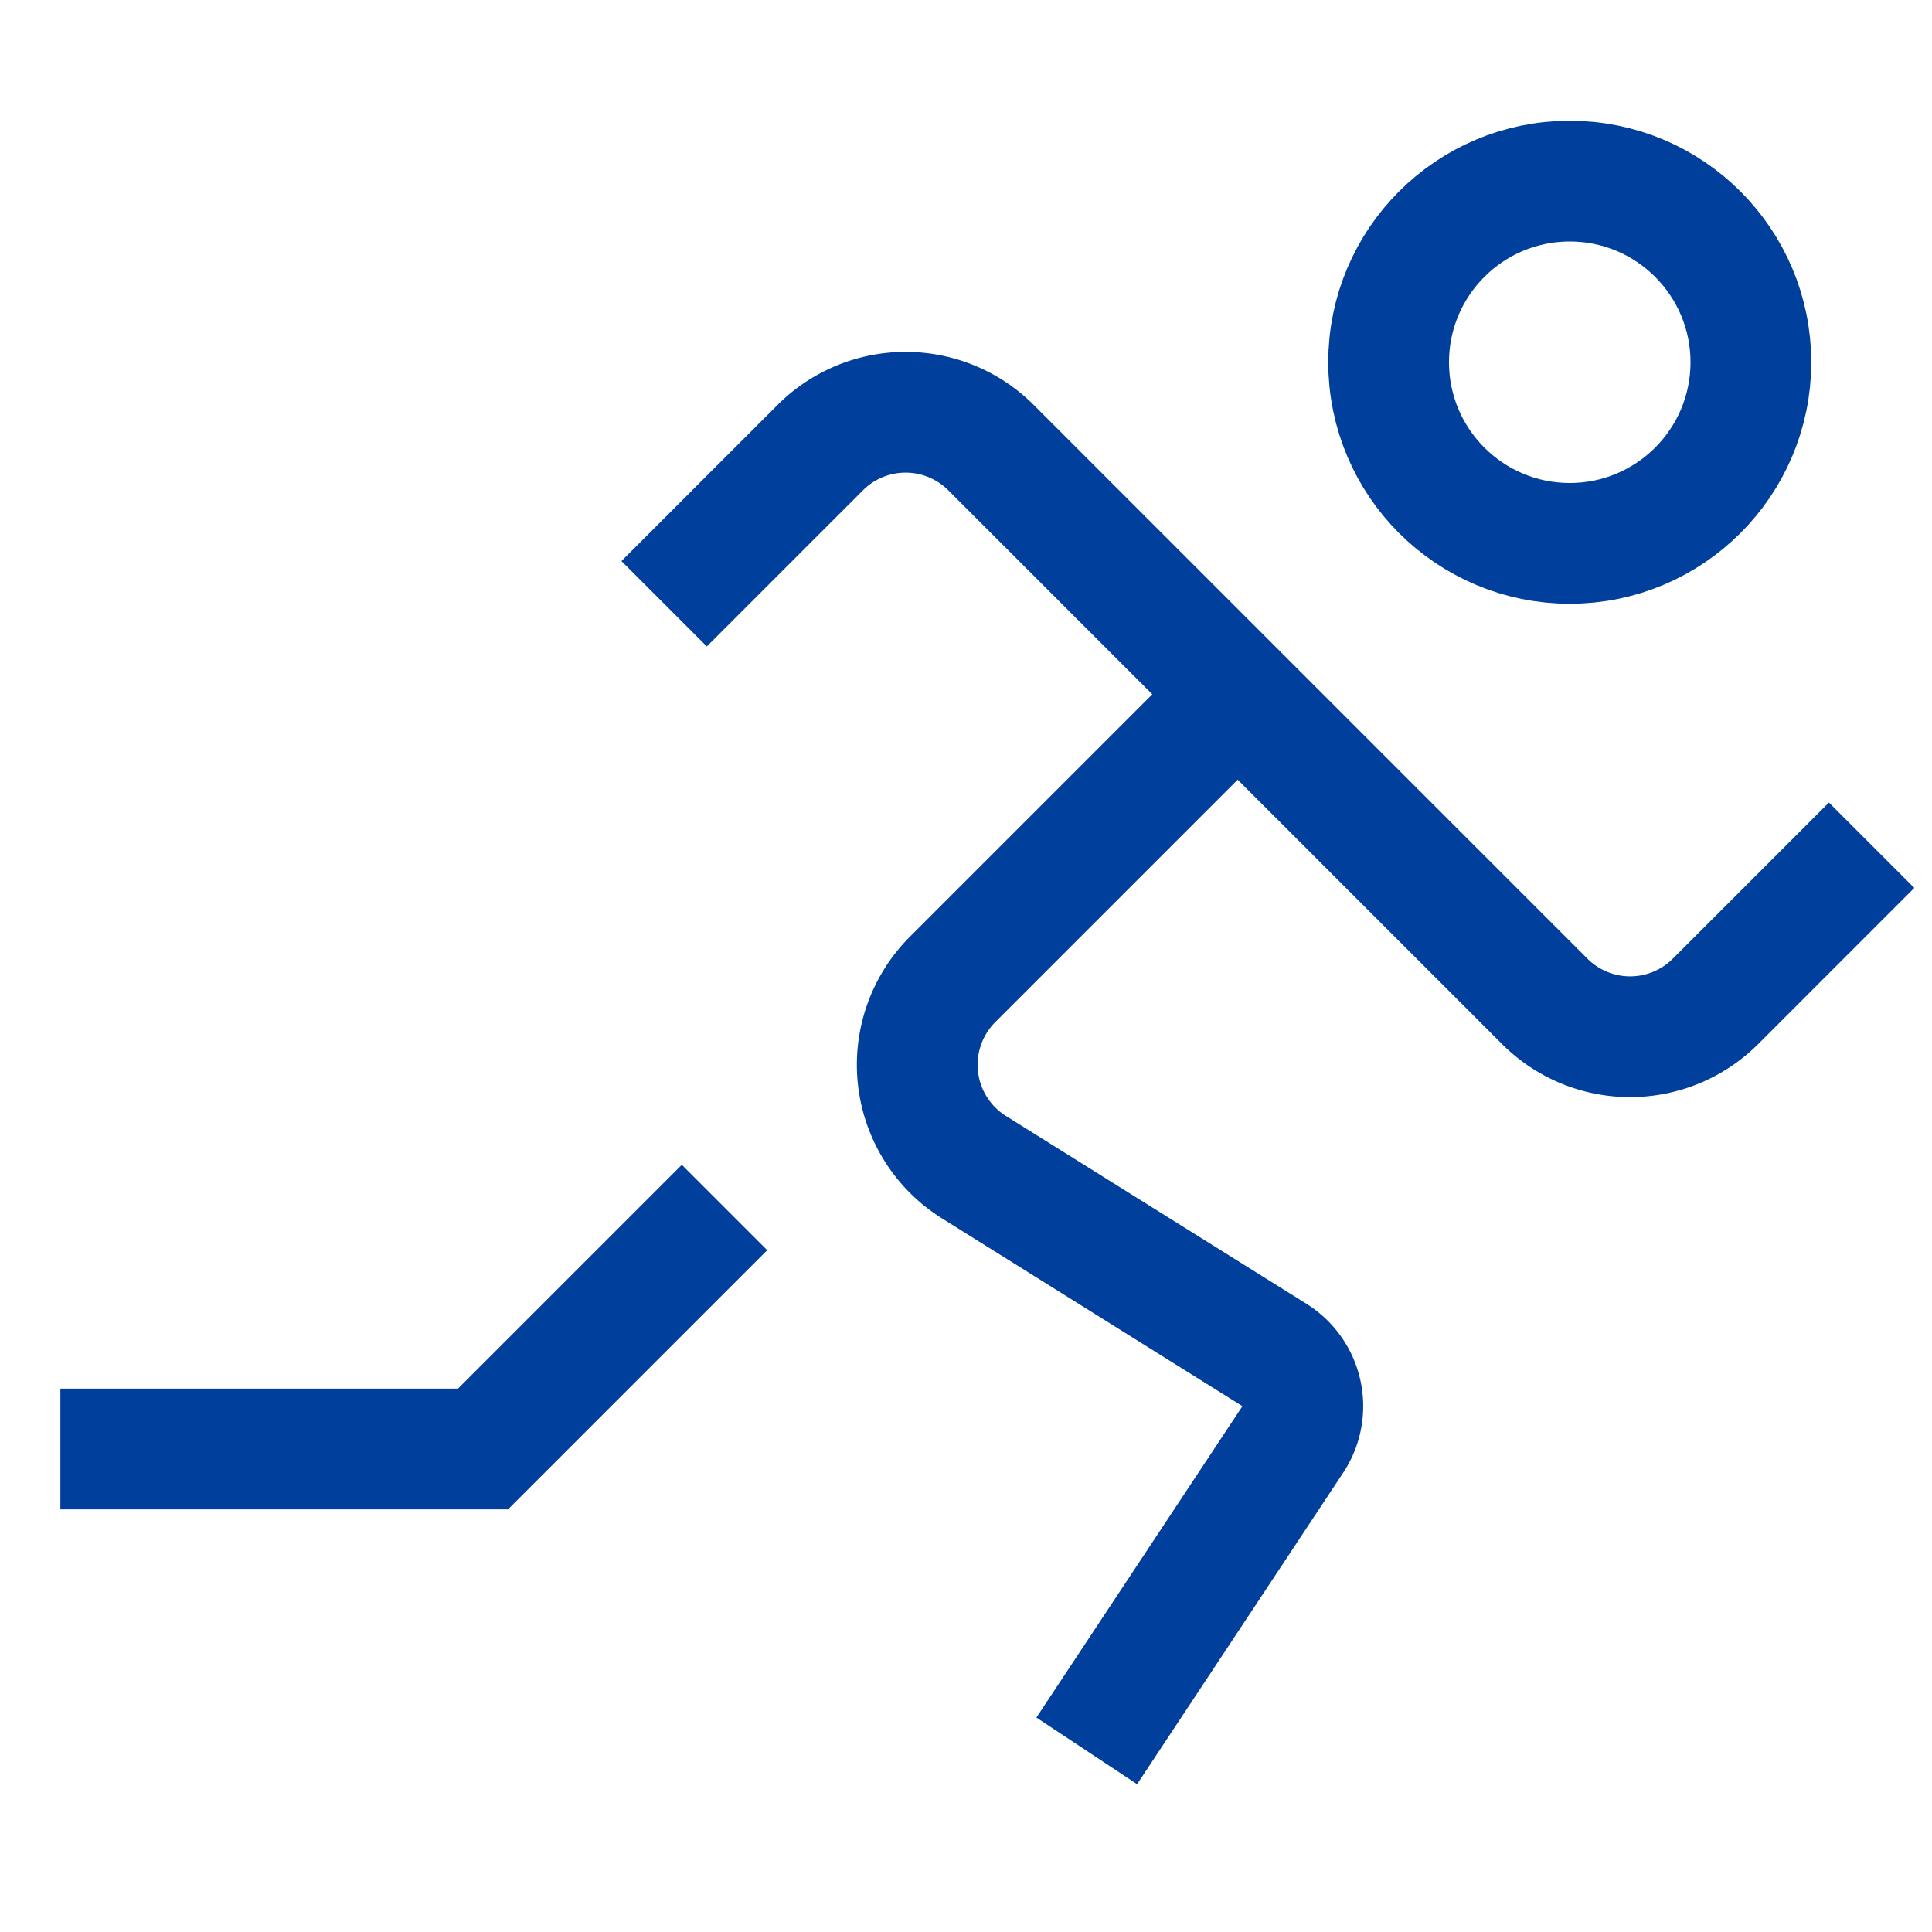
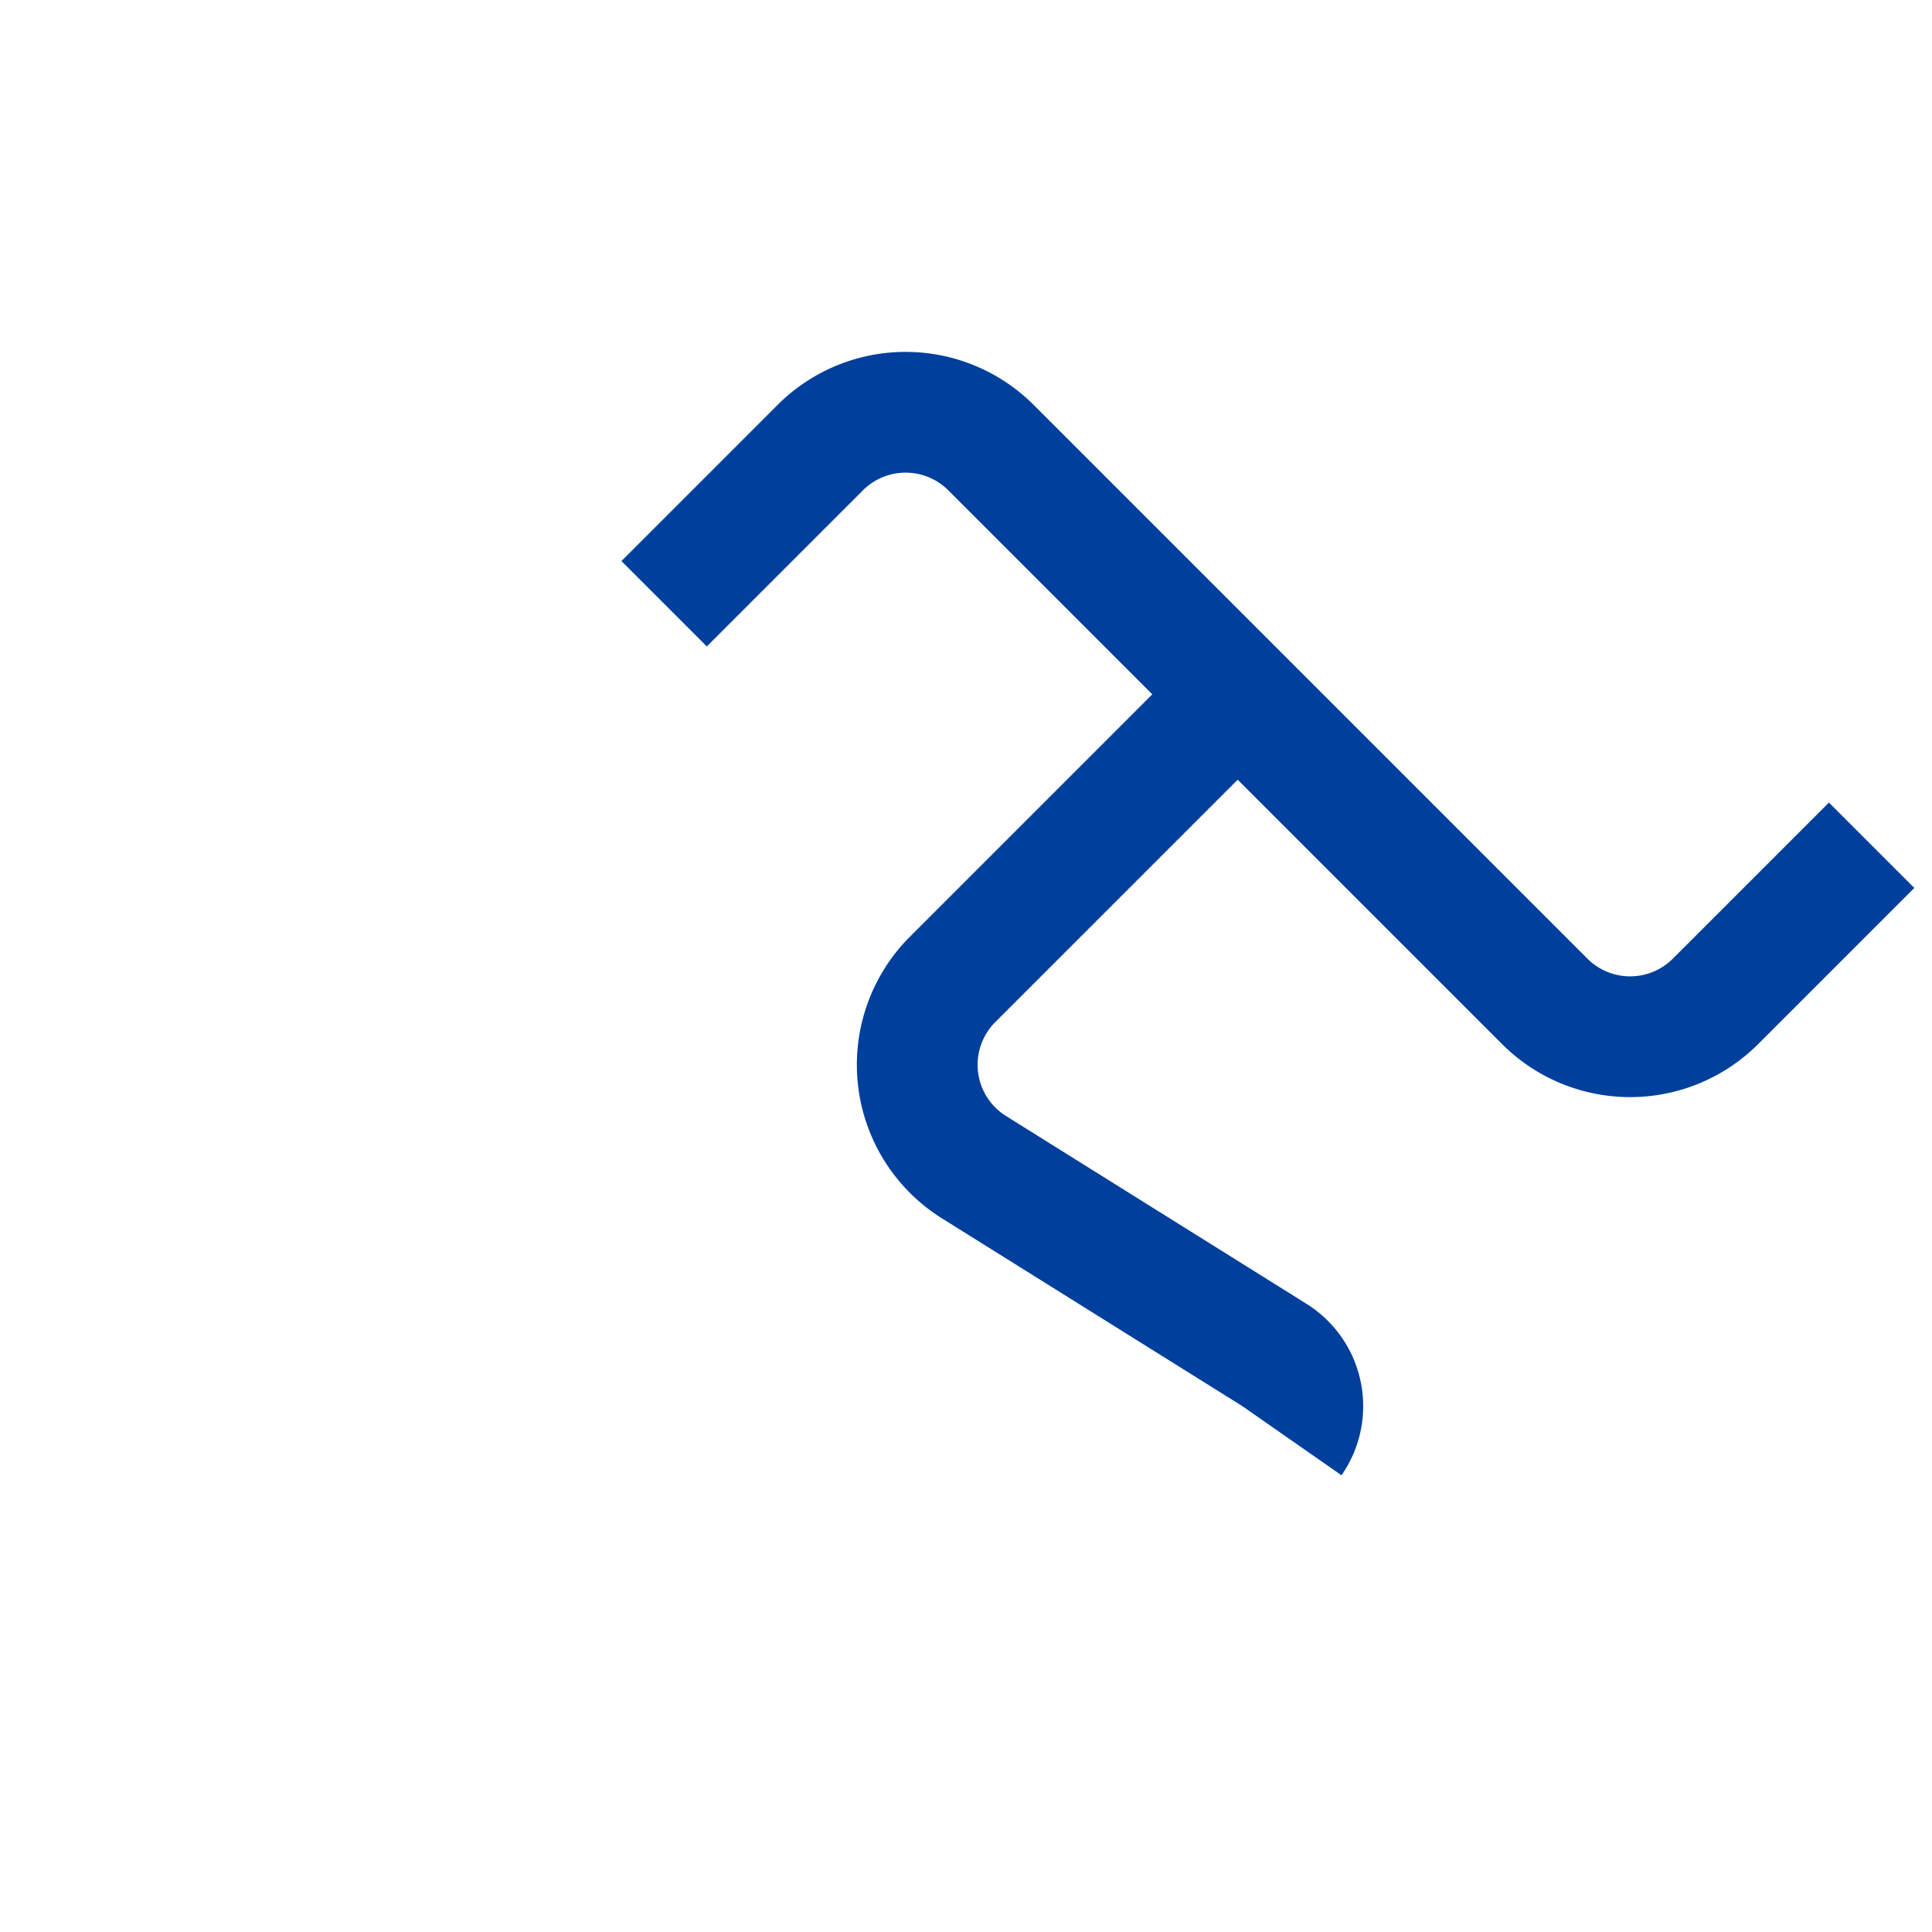
<svg xmlns="http://www.w3.org/2000/svg" x="0" y="0" width="32" height="32" viewBox="0 0 32 32">
  <title>32px_user run</title>
  <g class="nc-icon-wrapper" fill="#003f9c">
-     <circle fill="none" stroke="#003f9c" stroke-width="2" stroke-linecap="square" stroke-miterlimit="10" cx="26" cy="6" r="3" stroke-linejoin="miter" />
-     <path data-cap="butt" fill="none" stroke="#003f9c" stroke-width="2" stroke-miterlimit="10" d="M20.5 11.5l-4.722 4.722a2 2 0 0 0 .354 3.11l4.977 3.111a1 1 0 0 1 .29 1.42L18 29" stroke-linejoin="miter" stroke-linecap="butt" />
+     <path data-cap="butt" fill="none" stroke="#003f9c" stroke-width="2" stroke-miterlimit="10" d="M20.5 11.5l-4.722 4.722a2 2 0 0 0 .354 3.11l4.977 3.111a1 1 0 0 1 .29 1.42" stroke-linejoin="miter" stroke-linecap="butt" />
    <path data-cap="butt" fill="none" stroke="#003f9c" stroke-width="2" stroke-miterlimit="10" d="M11 10l2.586-2.586a2 2 0 0 1 2.828 0l9.172 9.172a2 2 0 0 0 2.828 0L31 14" stroke-linejoin="miter" stroke-linecap="butt" />
-     <path data-cap="butt" fill="none" stroke="#003f9c" stroke-width="2" stroke-miterlimit="10" stroke-linejoin="miter" stroke-linecap="butt" d="M12 20l-4 4H1" />
  </g>
</svg>